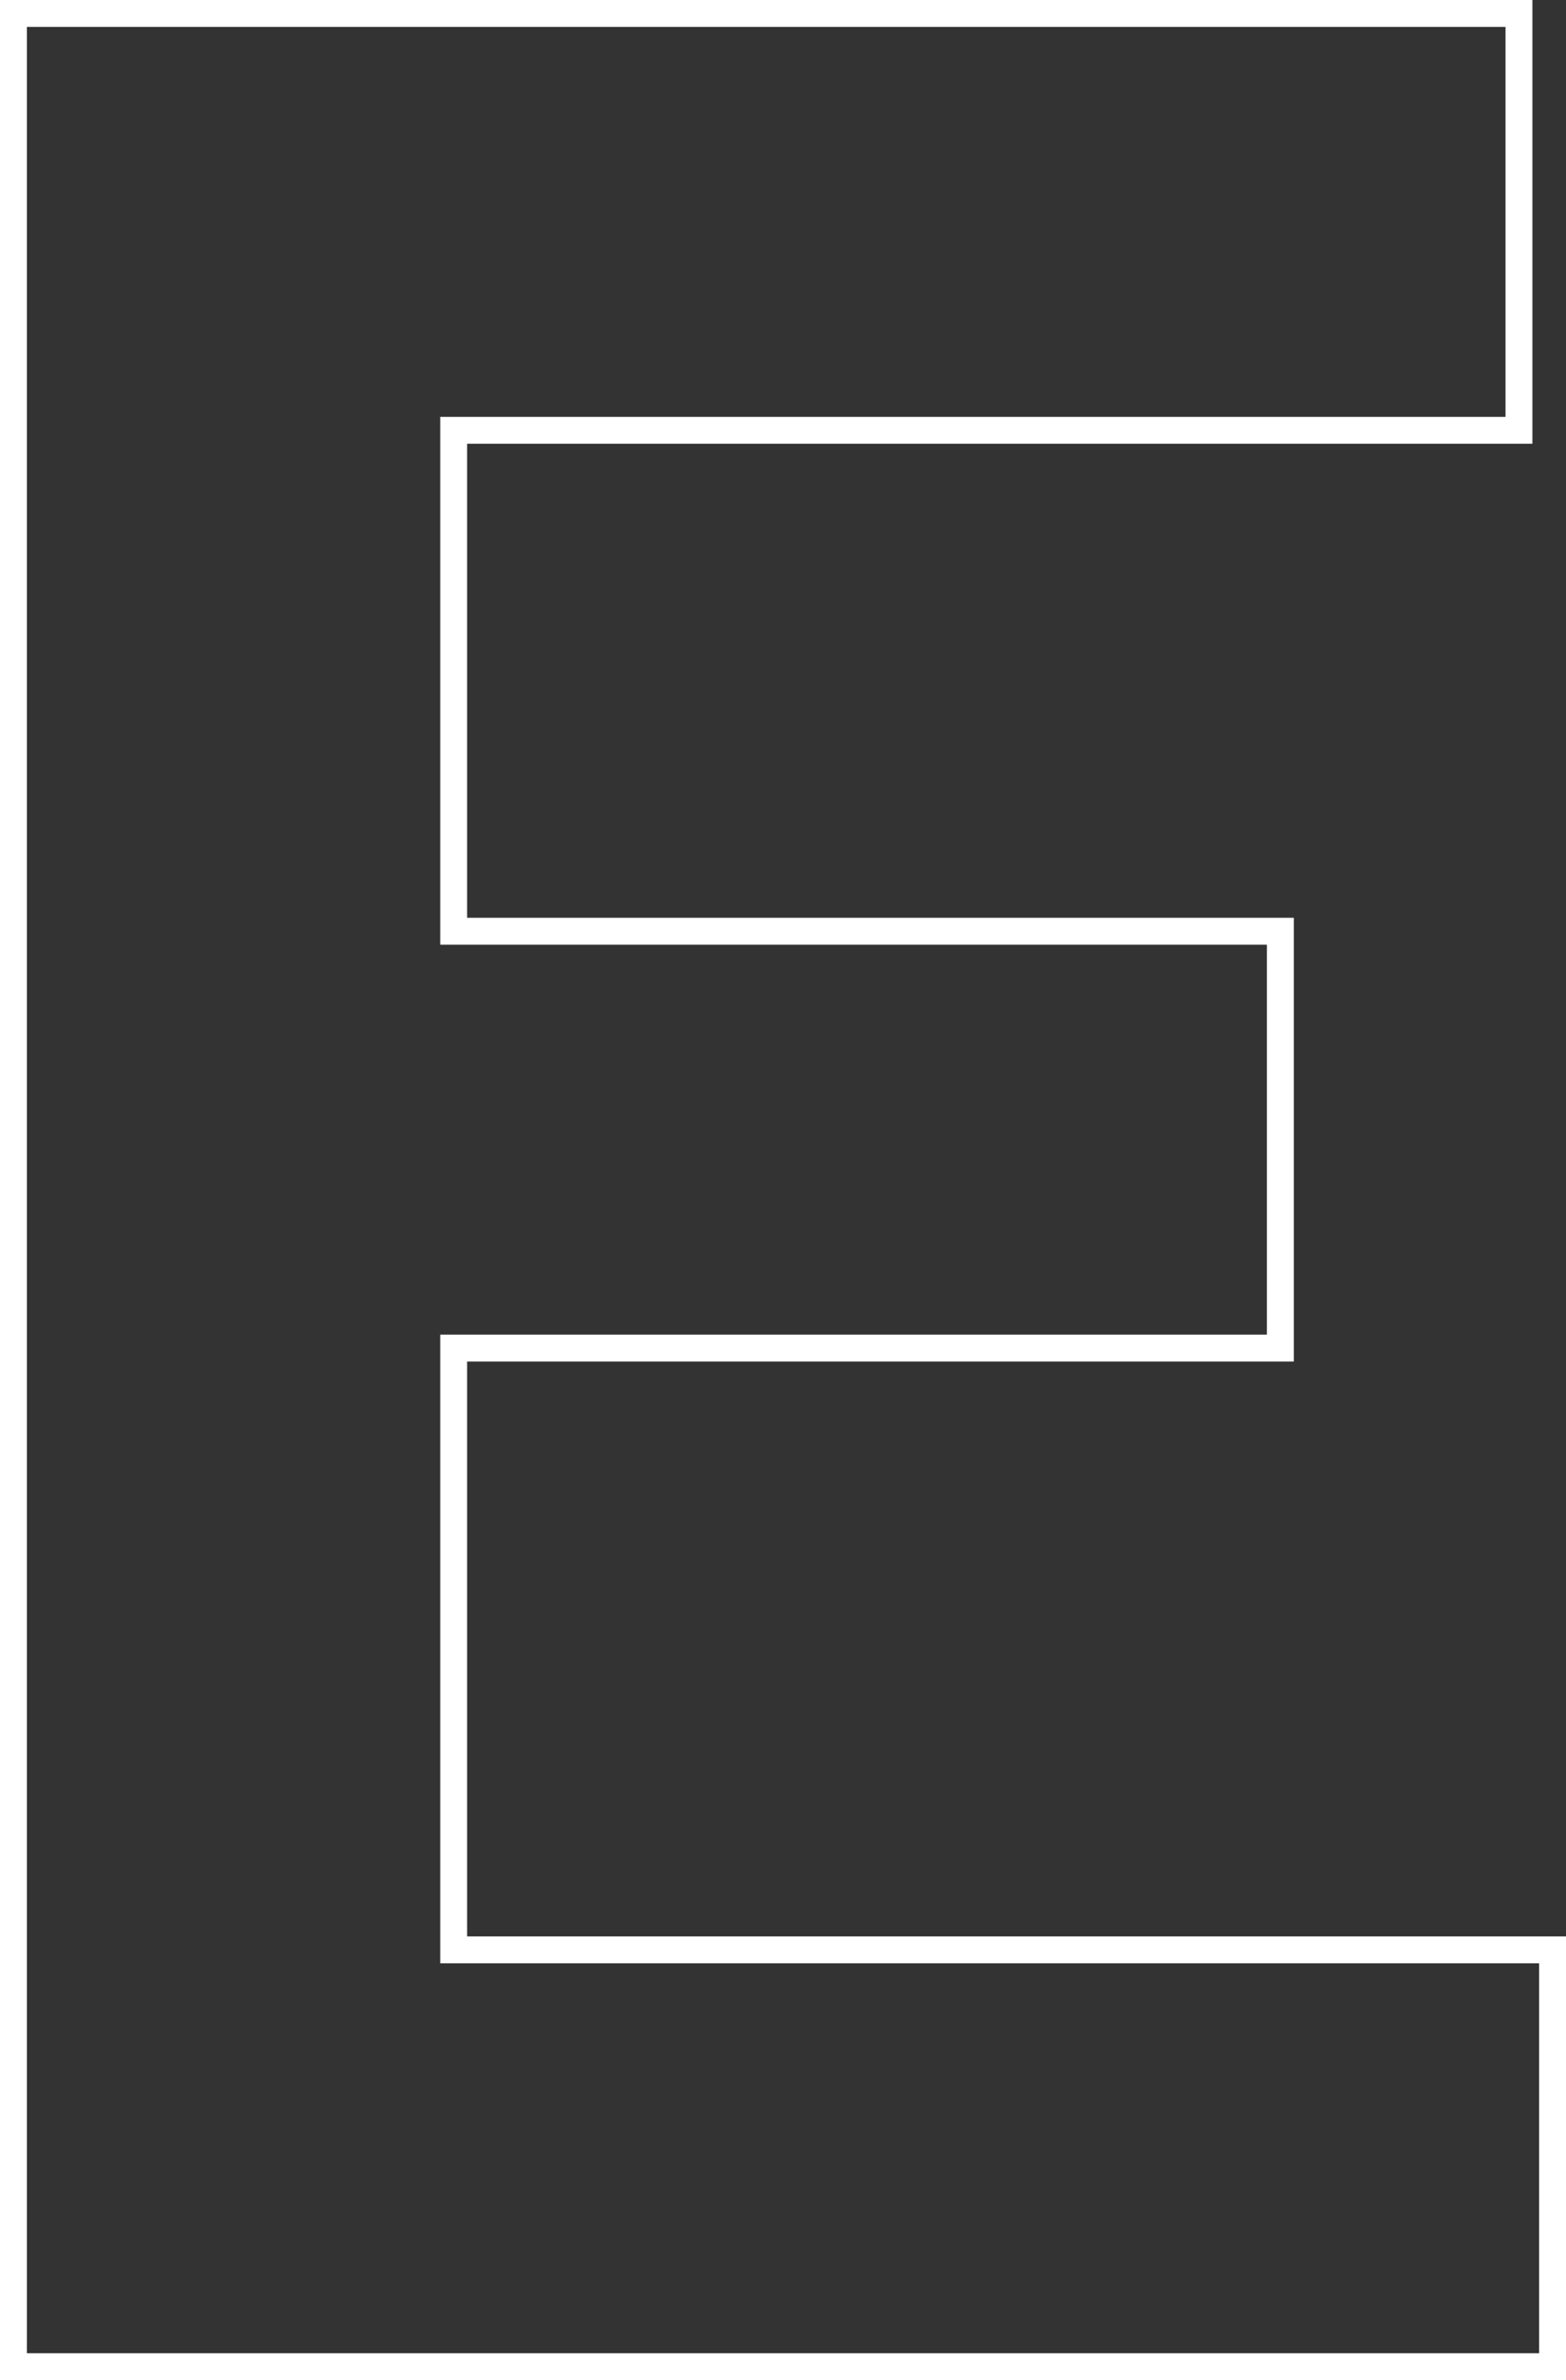
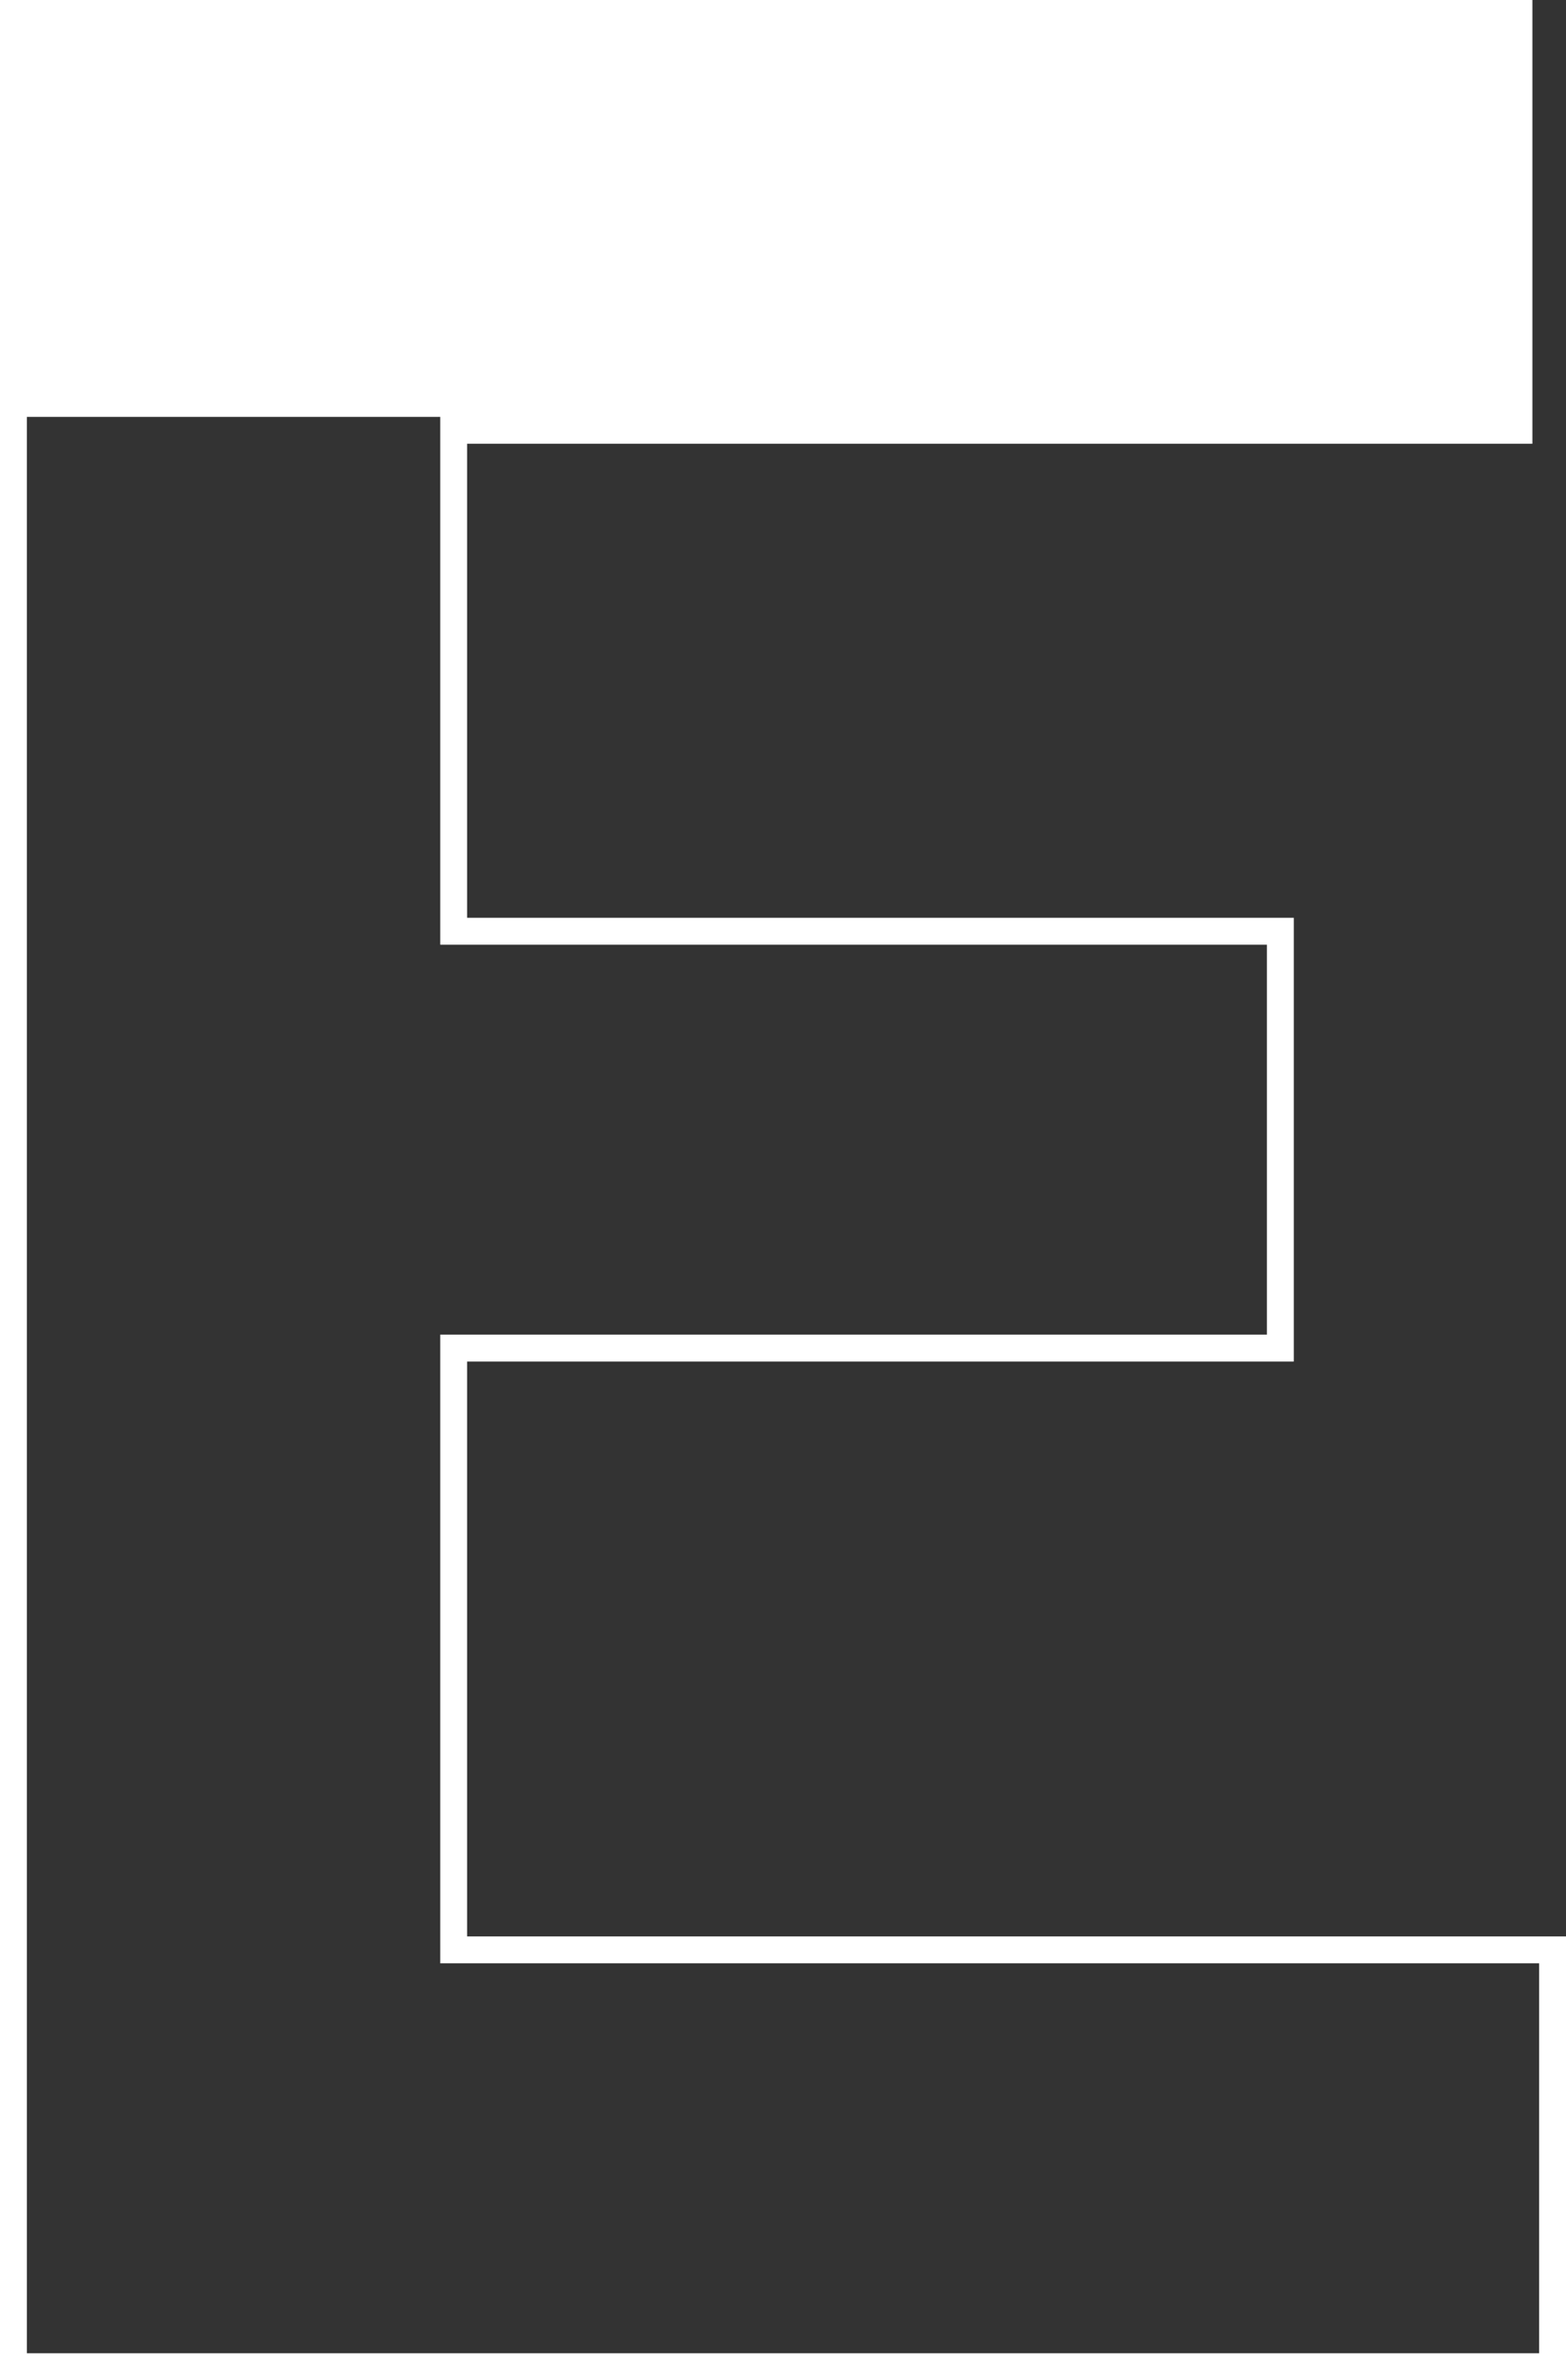
<svg xmlns="http://www.w3.org/2000/svg" viewBox="0 0 116.5 177">
  <rect x="0" y="0" width="116.5" height="177" fill="#333333" stroke="none" />
-   <path id="E" d="M134.75,1H18.25V-176h114v33H53v35.25h61.5v33H53V-32h81.75ZM20.25-1h112.5V-30H51V-76.75h61.5v-29H51V-145h79.25v-29h-110Z" transform="translate(-18.25 176)" fill="#fff" />
+   <path id="E" d="M134.75,1H18.25V-176h114v33H53v35.25h61.5v33H53V-32h81.75ZM20.25-1h112.5V-30H51V-76.75h61.5v-29H51V-145h79.25h-110Z" transform="translate(-18.25 176)" fill="#fff" />
</svg>